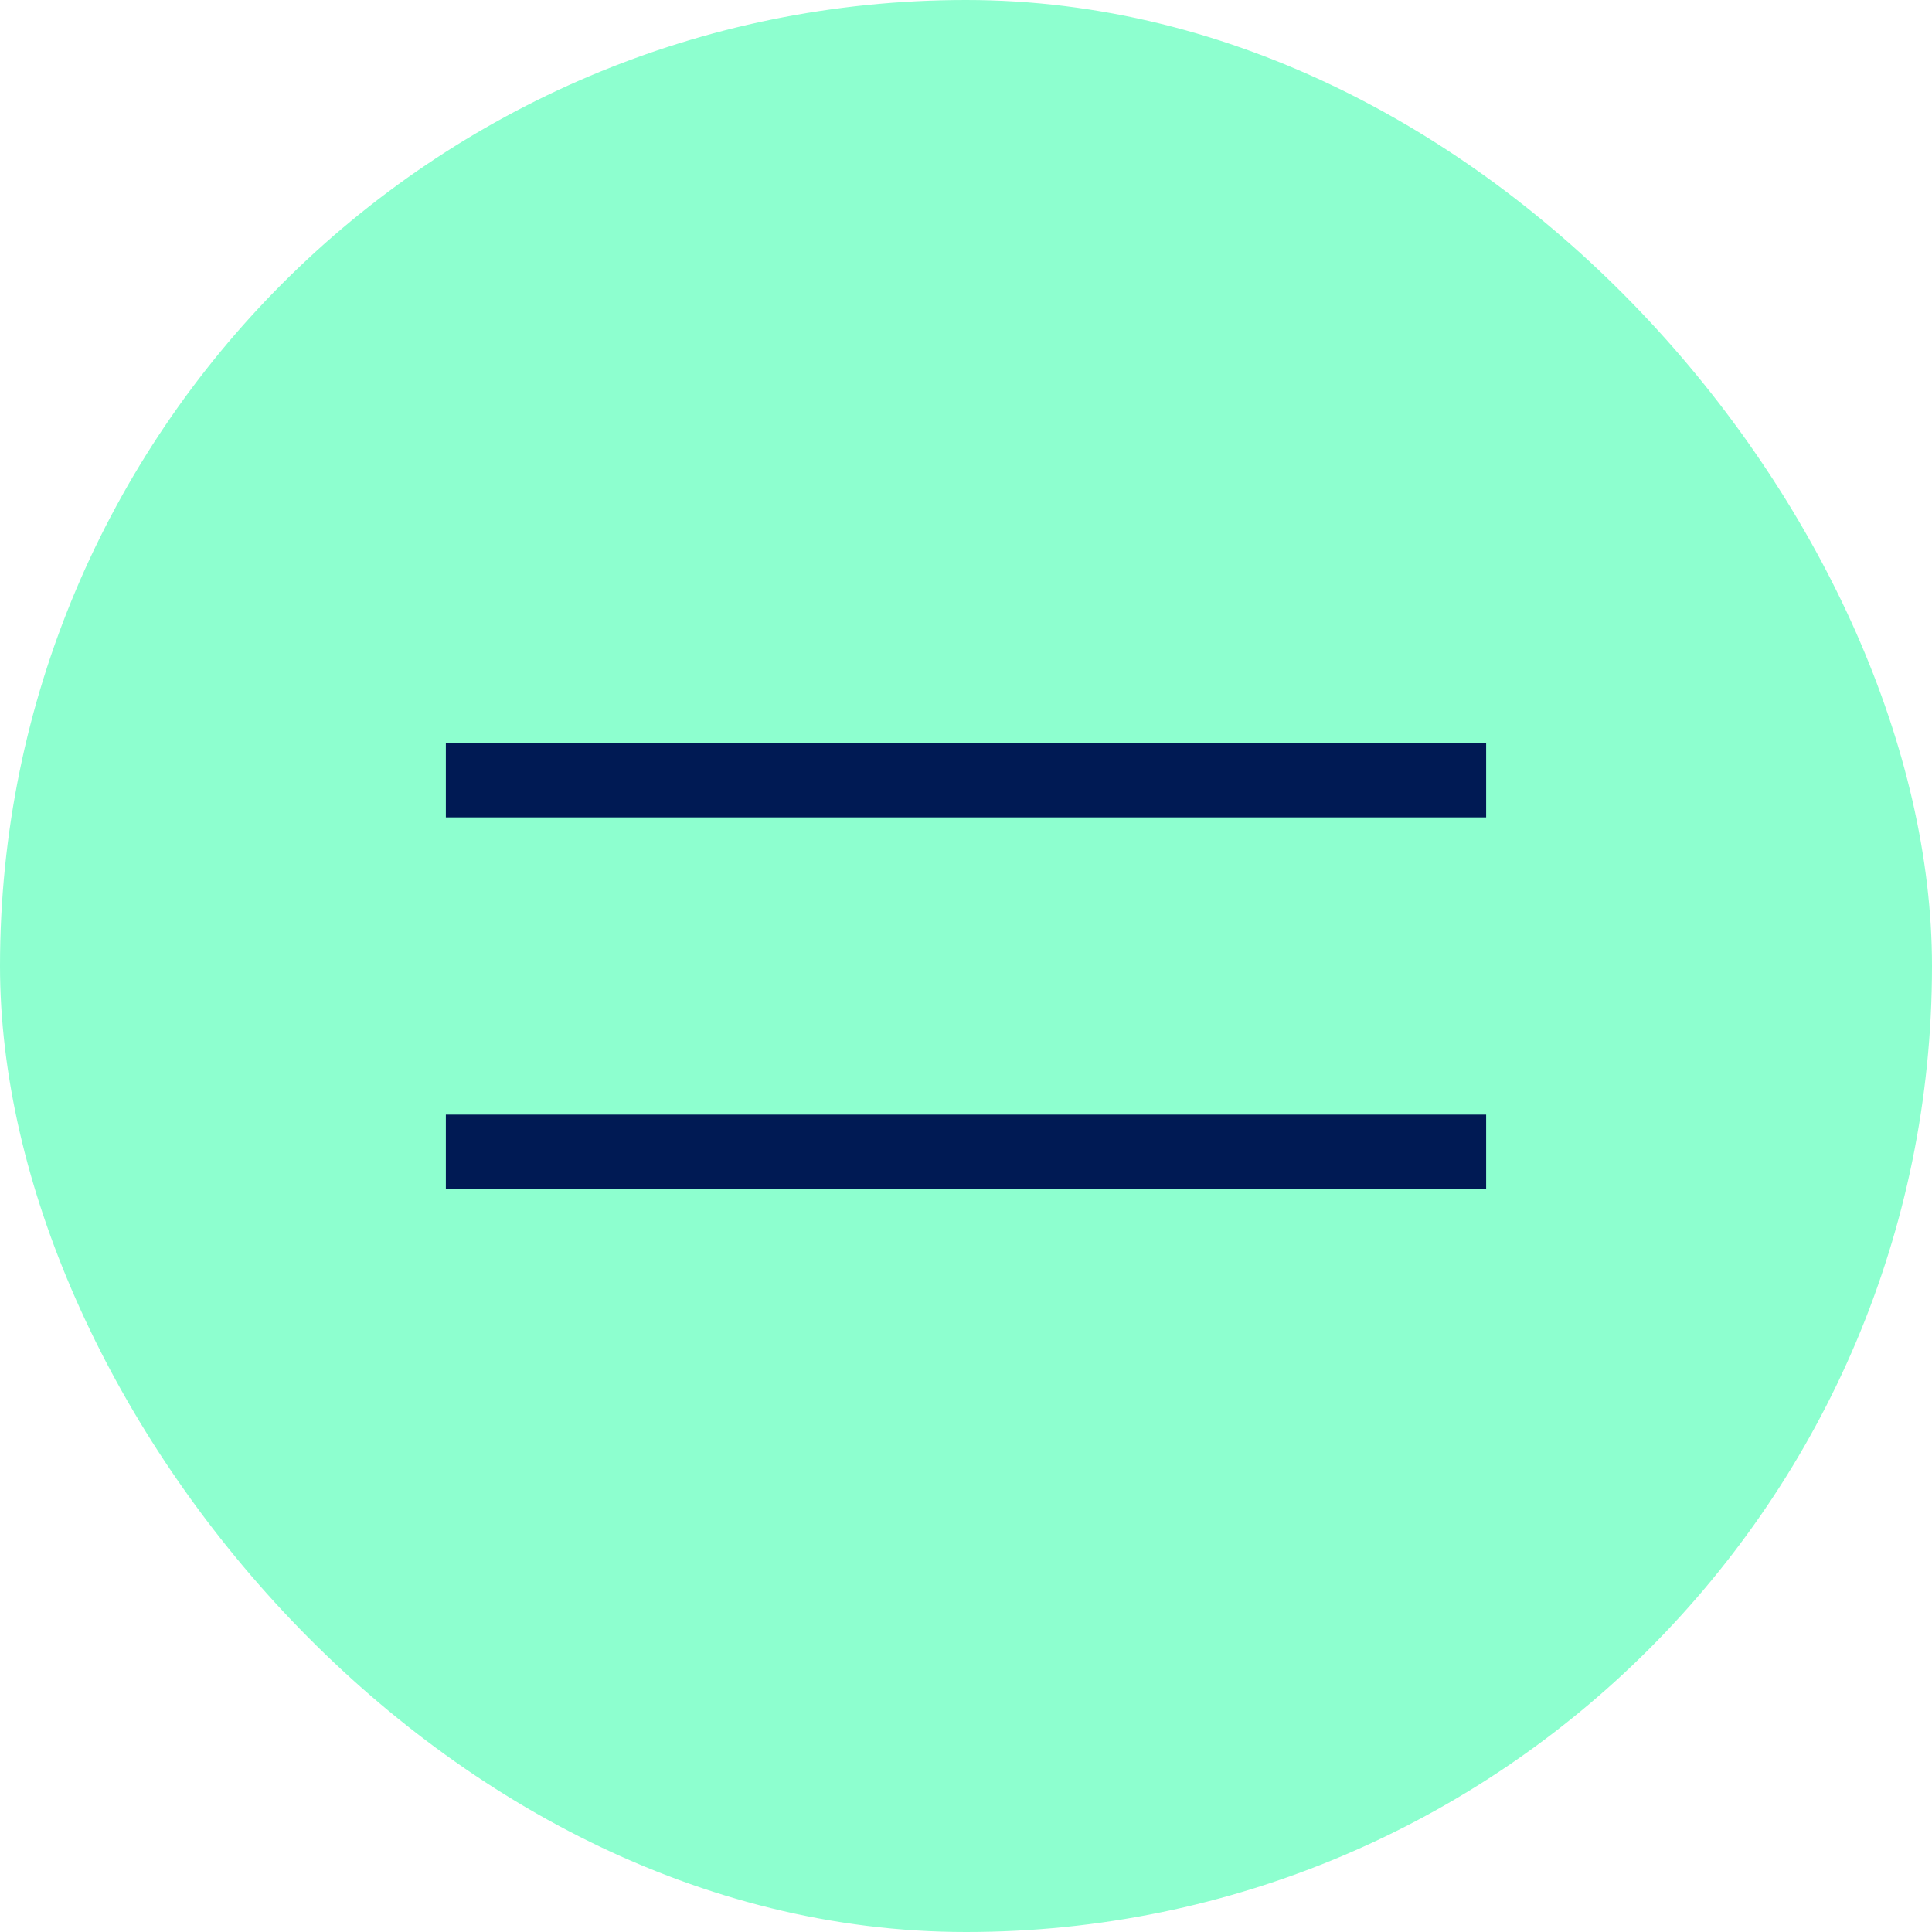
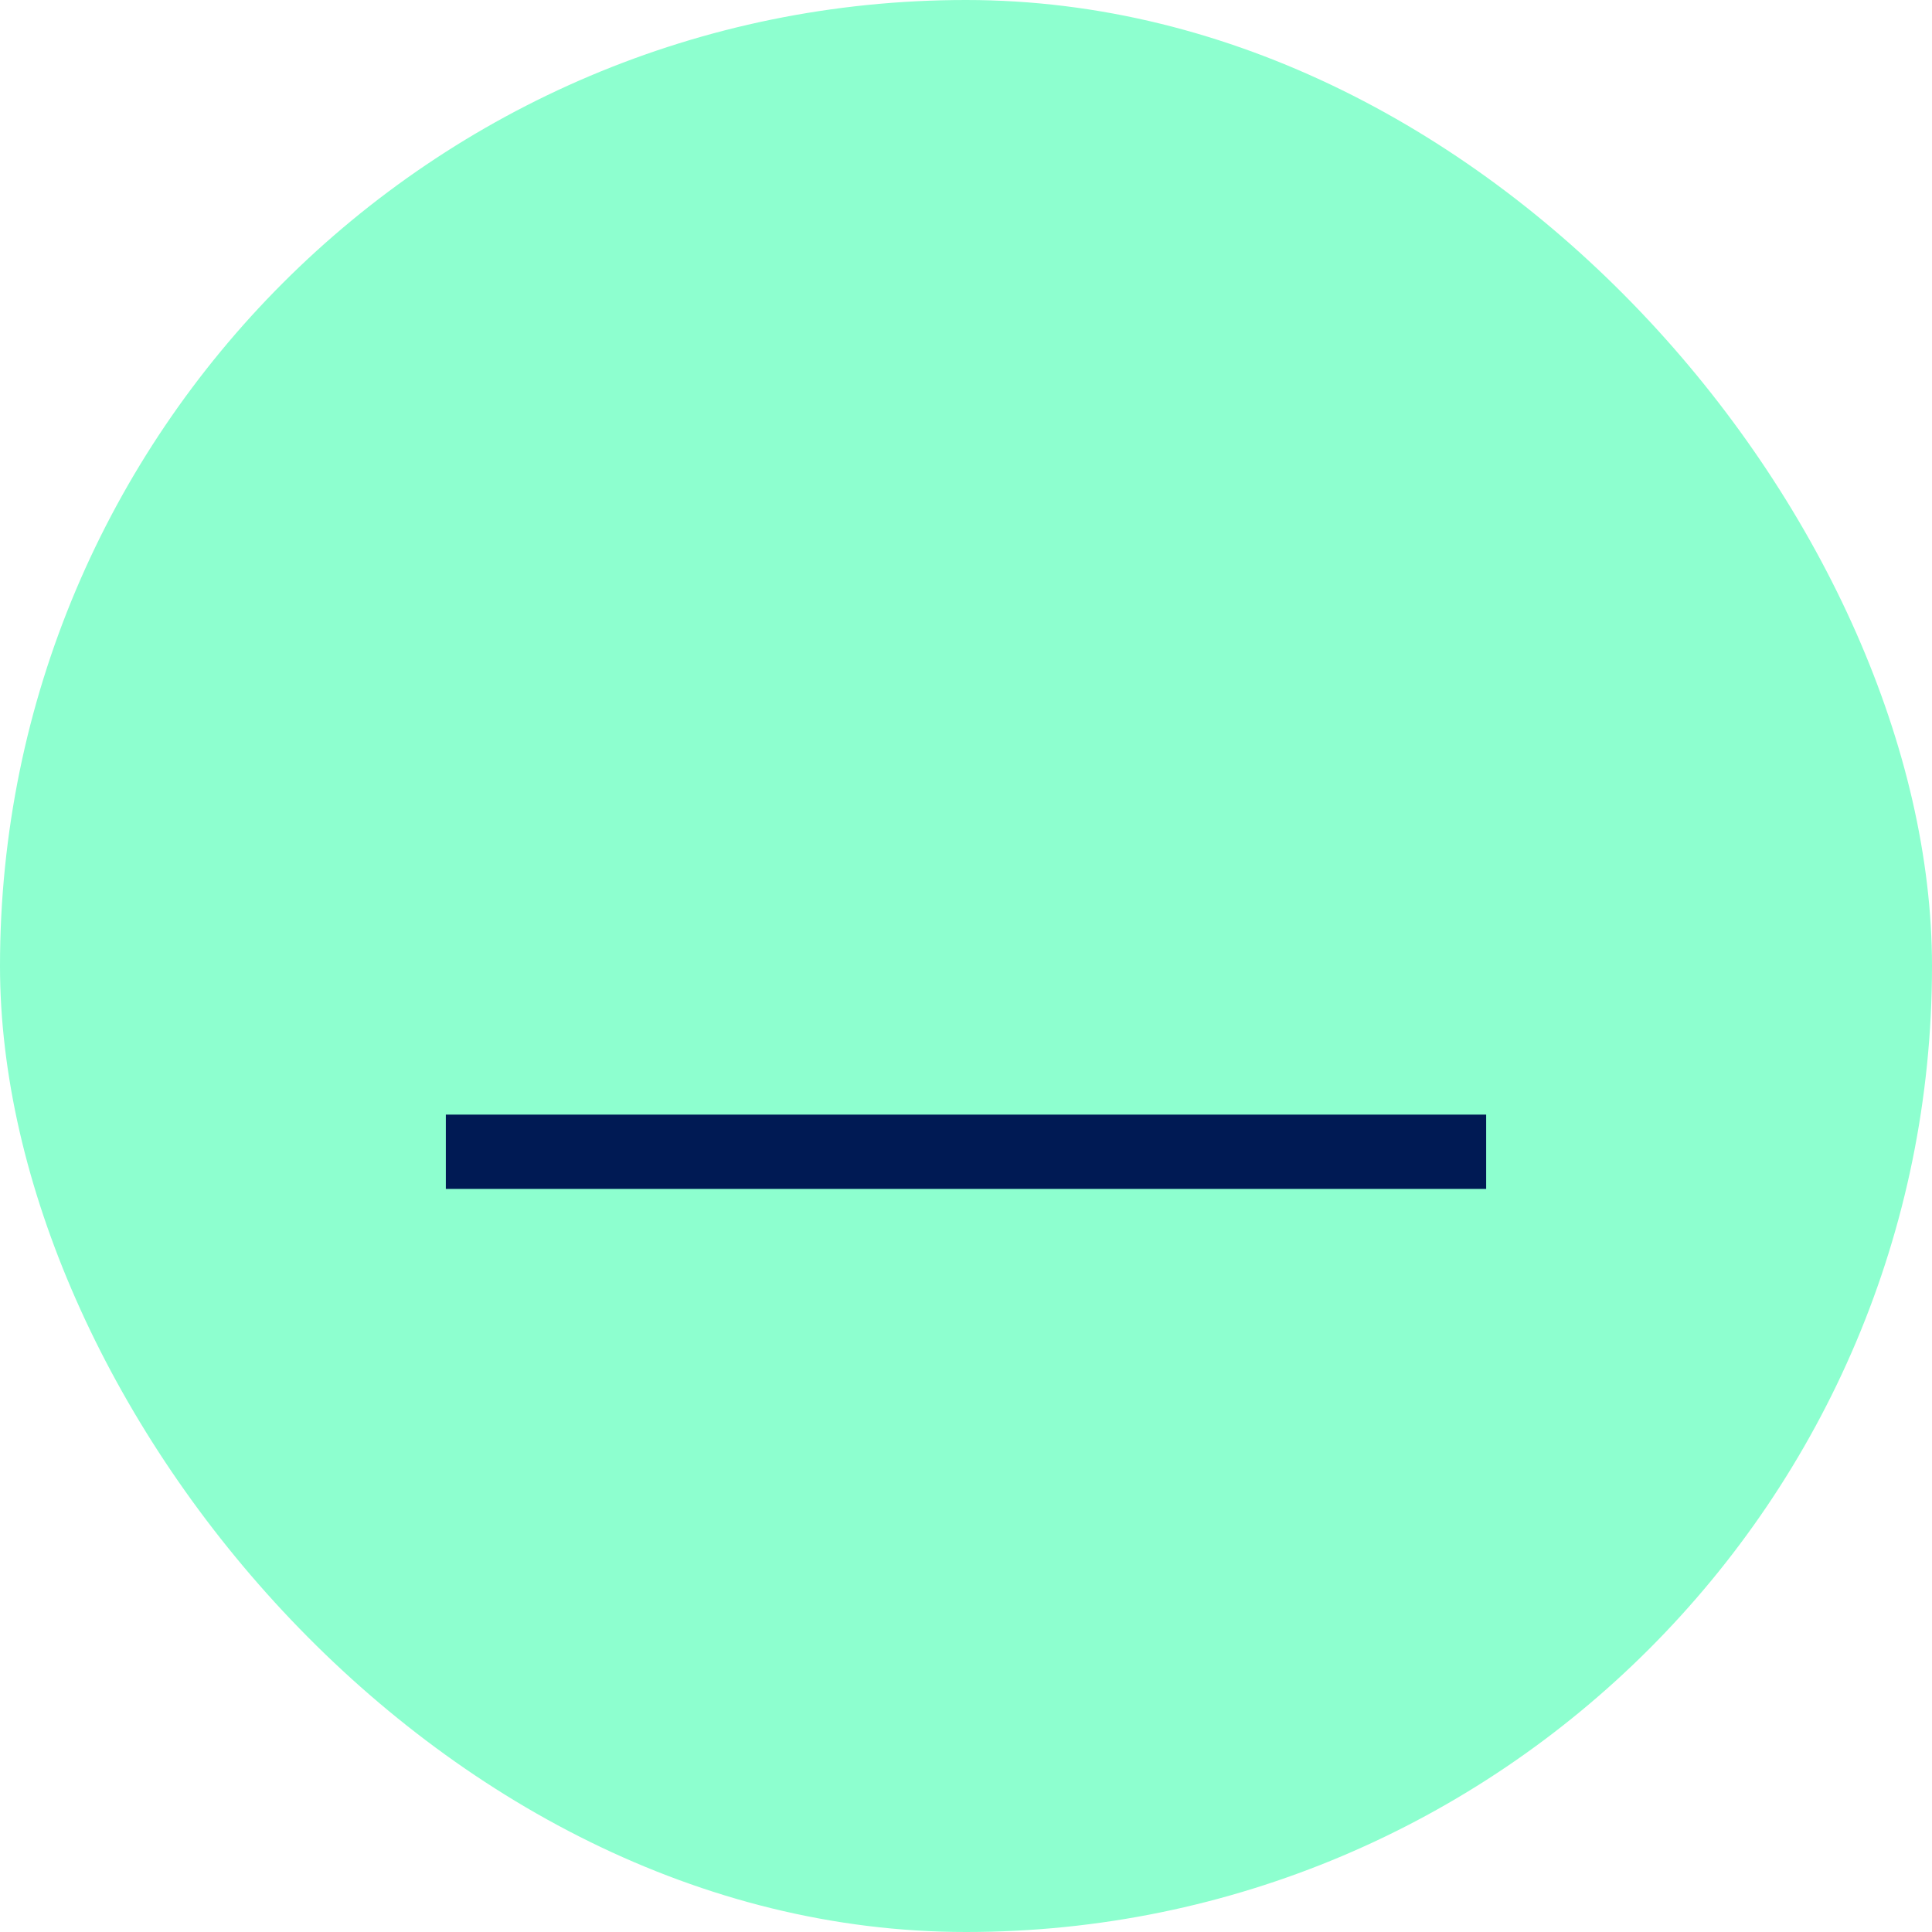
<svg xmlns="http://www.w3.org/2000/svg" width="52" height="52" viewBox="0 0 52 52" fill="none">
  <rect width="52" height="52" rx="26" fill="#8DFFCF" />
-   <rect x="12" y="20" width="28" height="2" fill="#001A54" />
  <rect x="12" y="30" width="28" height="2" fill="#001A54" />
</svg>